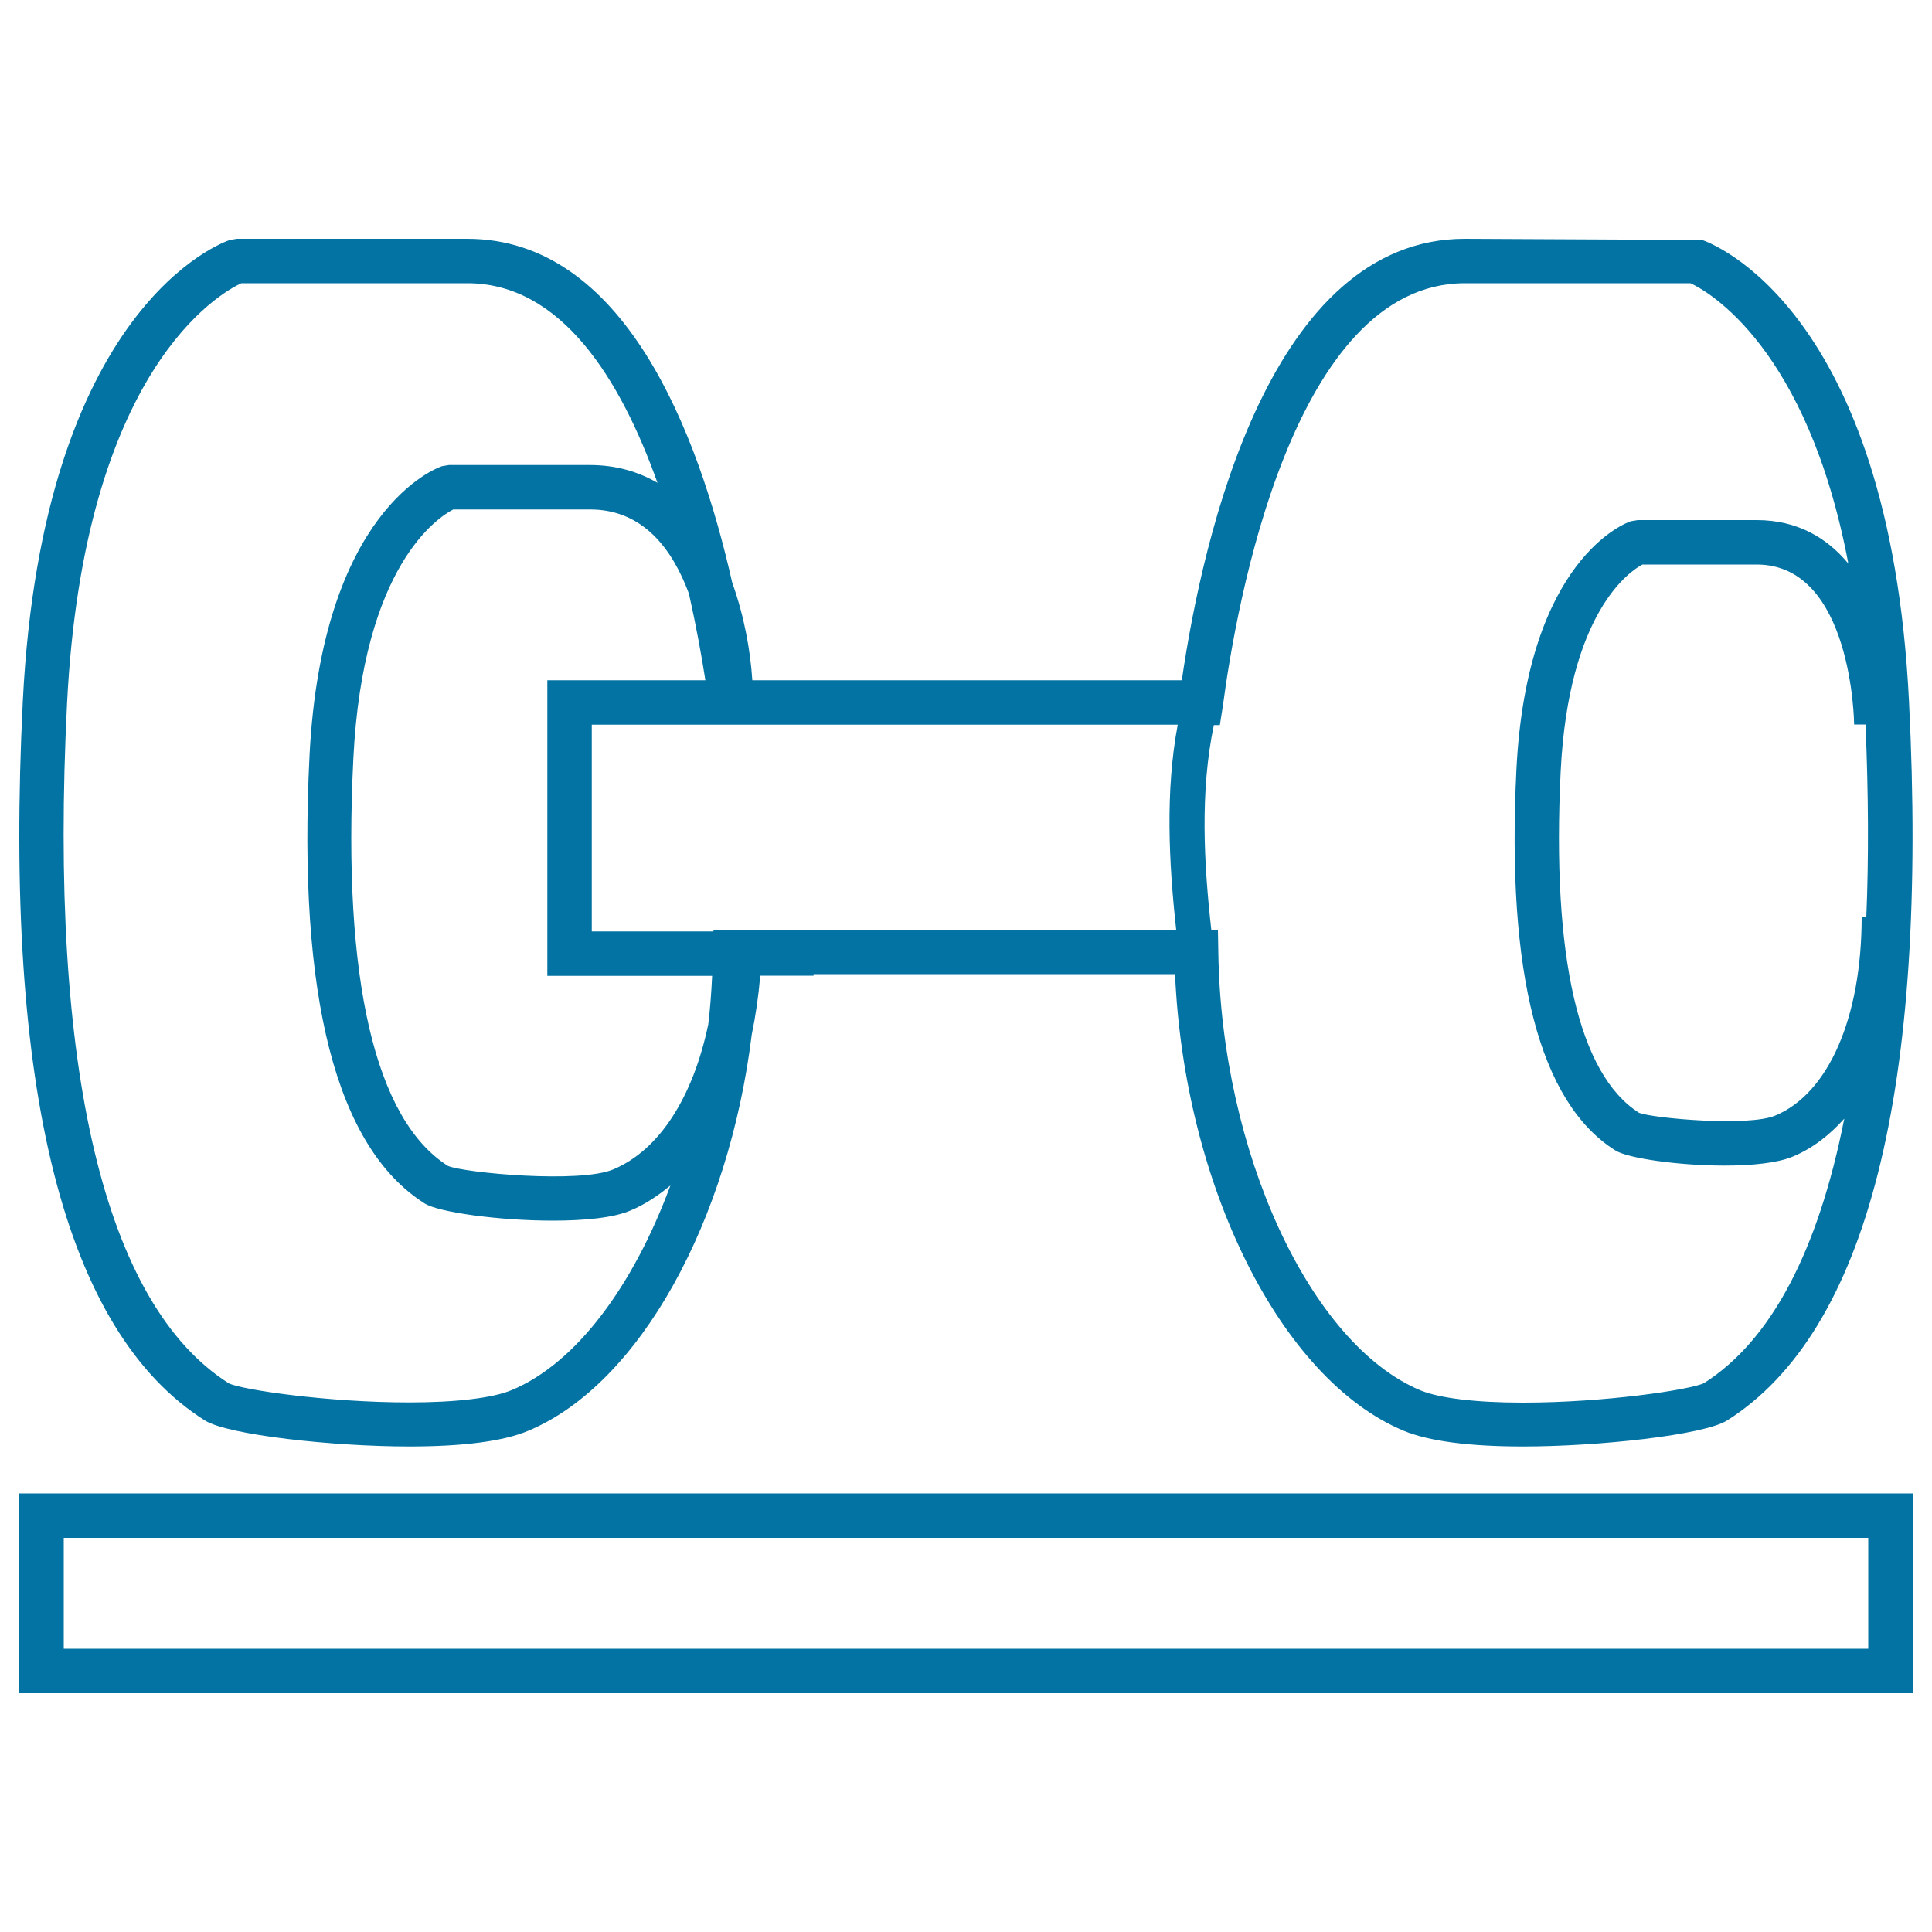
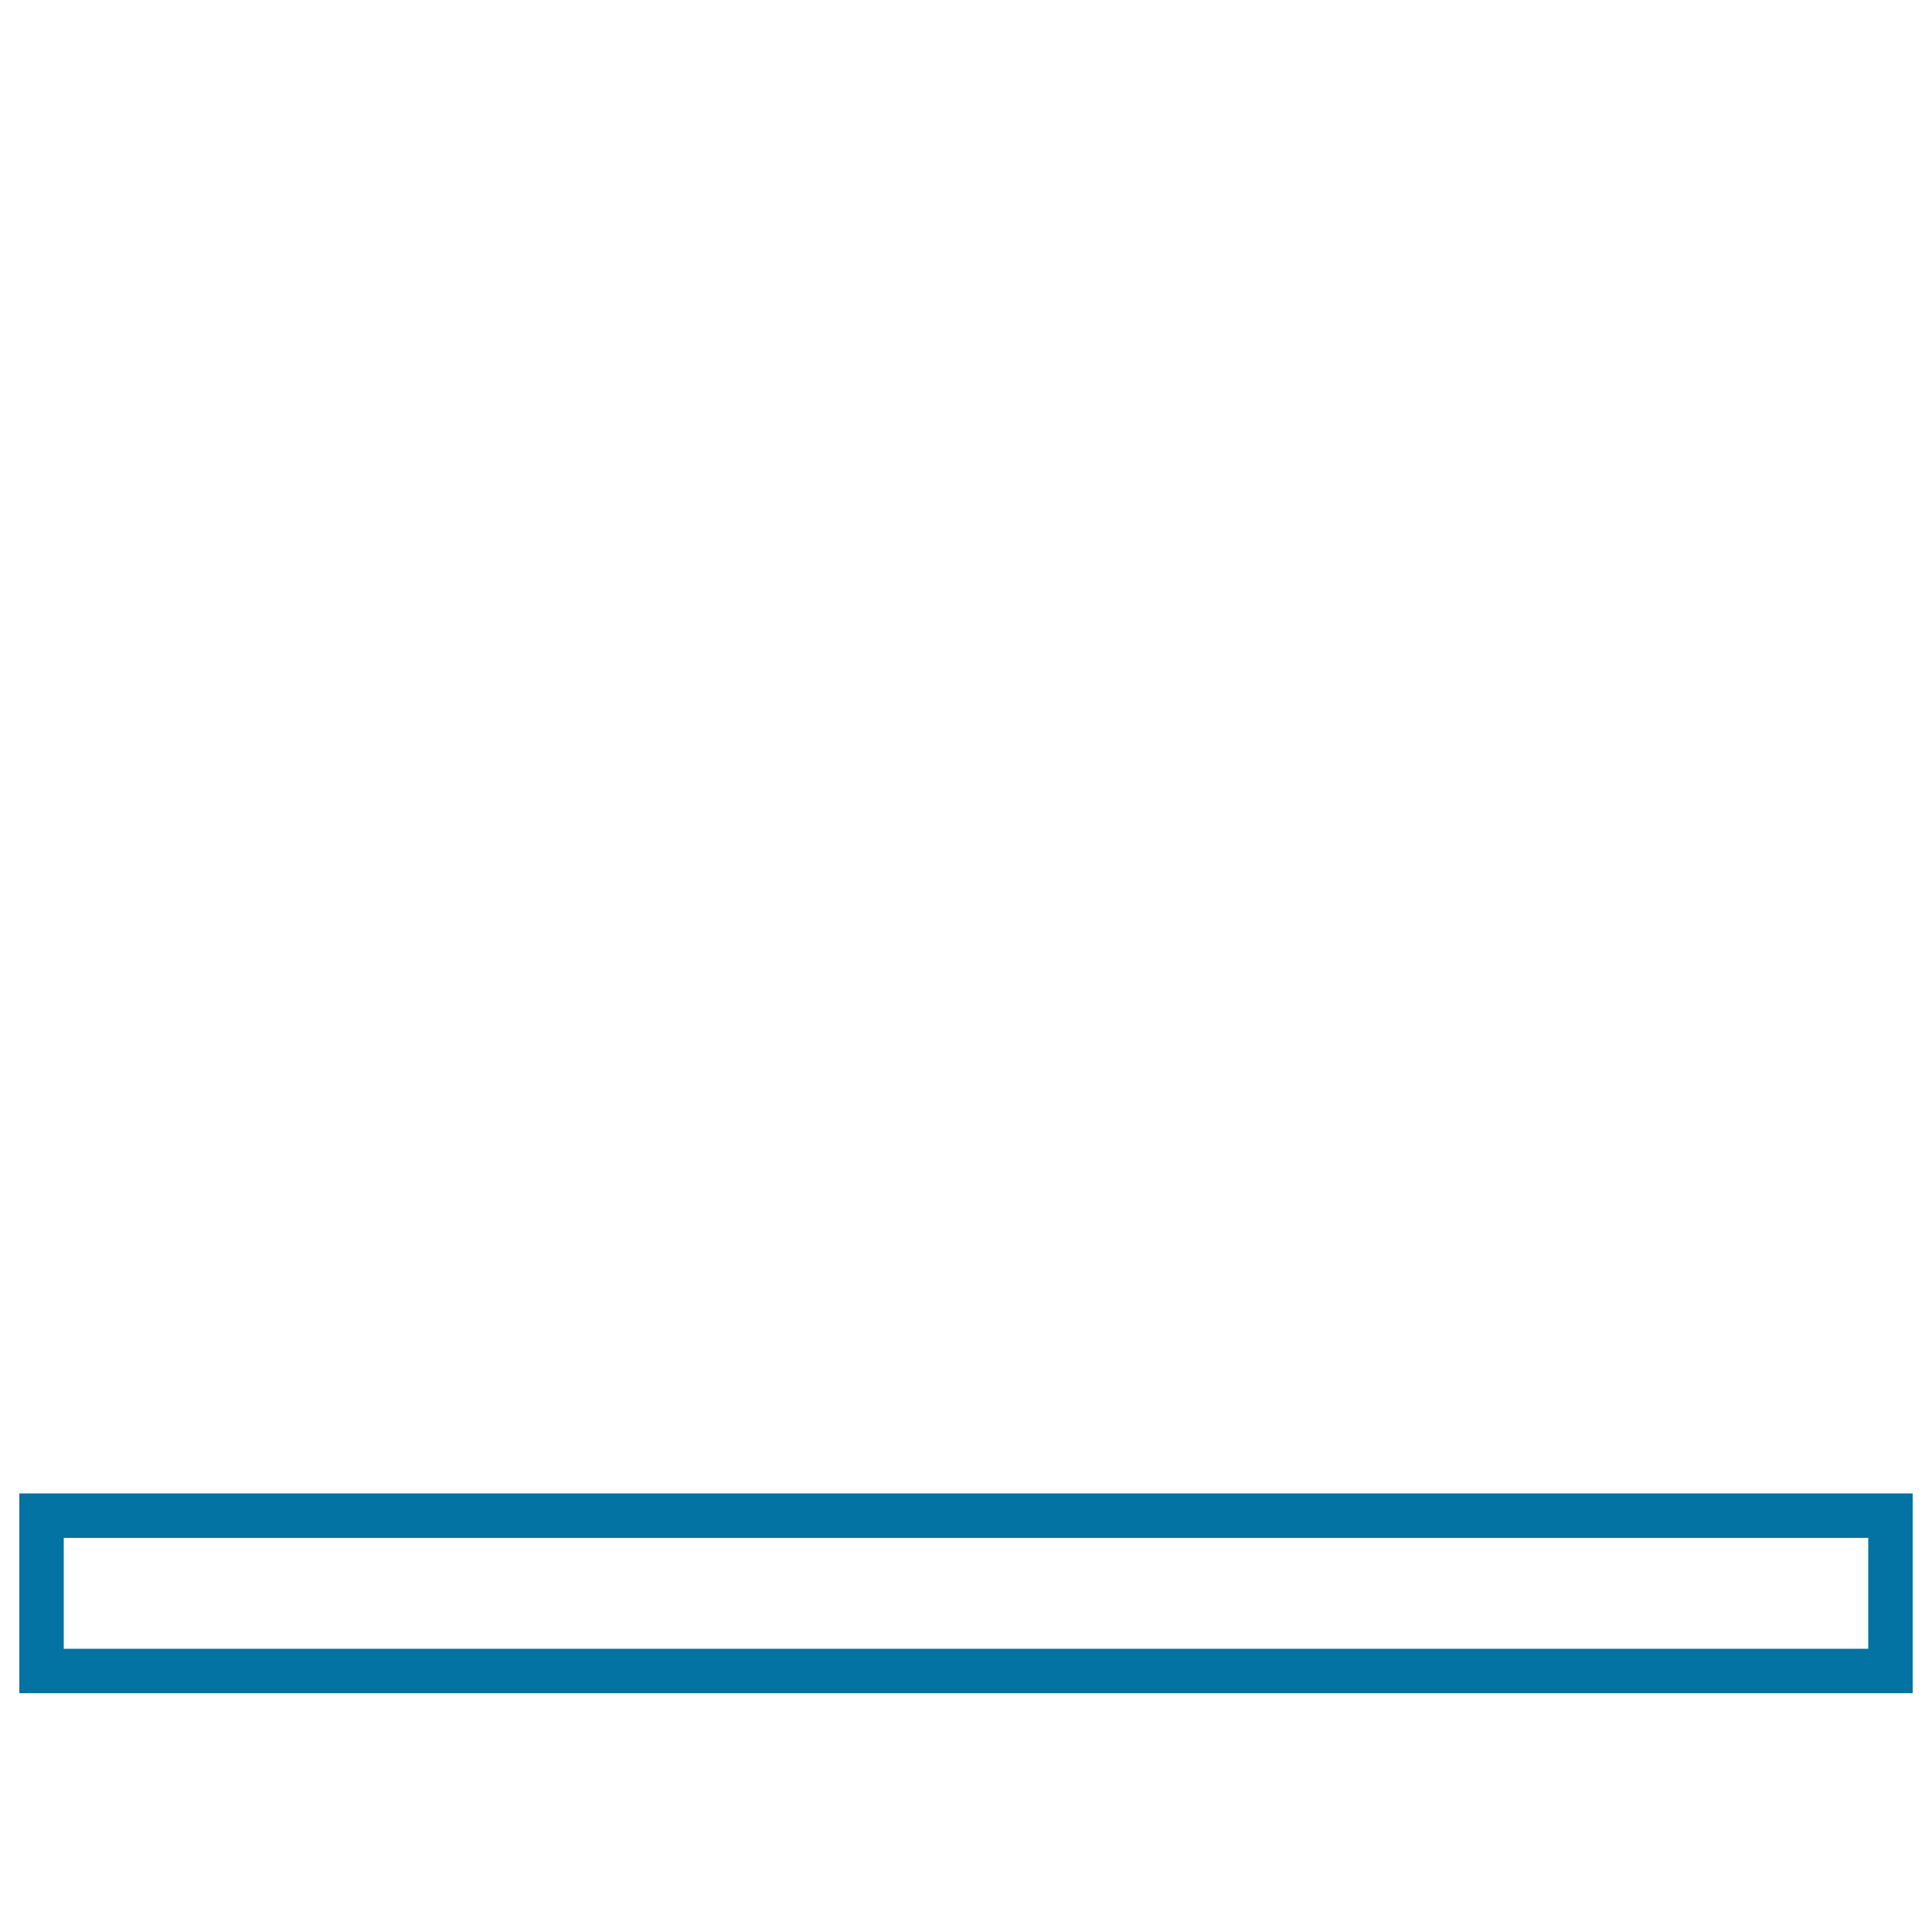
<svg xmlns="http://www.w3.org/2000/svg" viewBox="0 0 1000 1000" style="fill:#0273a2">
  <title>Weights SVG icon</title>
  <g>
-     <path d="M106,735.2c12,7.6,66.7,13.5,105.7,13.5c28.1,0,49-2.7,61.9-8.2c57.6-24.2,103.6-108.5,115.5-205c2-9.6,3.5-19.8,4.4-30.5h27.6v-0.8h187.1c4.8,109.2,54.5,209.6,118.2,236.3c12.9,5.4,33.8,8.2,61.9,8.2c39,0,93.7-5.9,105.7-13.5c72.5-45.9,104.2-171.2,94.1-372.2C978,158.8,884.9,125.5,881,124.2l-122.8-0.6c-100.3,0-135.4,152.4-146.5,228.5H421.1h-31.7c-1-15.3-4.2-33.3-10.4-50.5c-17.7-78.4-56.1-178-137.2-178H122.6l-3.6,0.6c-4,1.3-97,34.6-107.2,238.8C1.8,564.1,33.4,689.3,106,735.2z M356.6,307.3c3.8,17,6.6,32.5,8.5,44.8h-81.8v153h85.3c-0.4,8.4-1,16.8-2,25.1c-7.9,37.6-25.2,65-49.2,75.1c-17.5,7.3-76.7,1.8-85.5-1.8c-37.8-23.9-54.7-96.8-49-211c5-100.1,44.1-124.9,51.7-128.8h70.5C333,263.5,348.2,284.6,356.6,307.3z M963.6,474.6c0,51.9-17.1,91.3-44.7,102.8c-13.9,5.9-63.3,1.4-70.5-1.4c-31.3-19.8-45.3-80.9-40.6-176.7c4.1-82.4,35.7-103.6,42.3-107.1h59.2c49.4,0,50.4,81.9,50.4,82.8l5.9,0c1.5,35.8,1.7,69,0.4,99.7H963.6z M633,365.1c6.8-51.3,35.9-218.5,125.2-218.5H875c9.3,4.3,60.5,33.3,81.7,145.1c-11.1-13.4-26.5-22.5-47.4-22.5h-61.6l-3.6,0.6c-2.2,0.7-53.7,19.2-59.2,128.4c-5.3,106,11.9,172.4,51.1,197.2c6.3,4.1,32.7,7.9,56.6,7.9c14,0,27.3-1.3,35.2-4.6c10.2-4.2,19-11,26.8-19.7c-13.5,68.3-37.8,114.8-72.6,136.9c-6.9,3.4-51.1,10.1-93.7,10.1h-0.1c-24.4,0-43.2-2.3-53.1-6.4c-57.1-24-103-123.6-104.5-226.8l-0.2-11.3h-3.4c-3.9-34.6-5.9-72,1.3-106.2h3.1L633,365.1z M609.6,375.1c-6.5,34.4-4.6,71.6-0.8,106.2H369.3v0.8h-63v-107h62.1h52.8C421.1,375.1,609.6,375.1,609.6,375.1z M34.7,364.2c8.7-173.3,79.4-212.6,90.2-217.6h117c48.6,0,79.3,49.7,98.4,103.3c-9.8-5.7-21.4-9.2-35-9.2h-72.9l-3.6,0.6c-2.5,0.8-62.2,22.2-68.6,150c-6.2,124.7,13.8,202.6,59.6,231.6c7,4.5,38.1,8.9,66.3,8.9c16.2,0,31.4-1.4,40.4-5.3c7.4-3.1,14.2-7.7,20.5-12.9c-19.1,51.7-48.6,91.9-82.1,105.9c-9.8,4.1-28.7,6.4-53.1,6.4c-42.5,0-86.8-6.6-93.4-9.9C54.1,675.2,25.2,553.6,34.7,364.2z" />
    <path d="M10,876.4h980V773H10V876.4z M33,796h934v57.4H33V796z" />
  </g>
</svg>